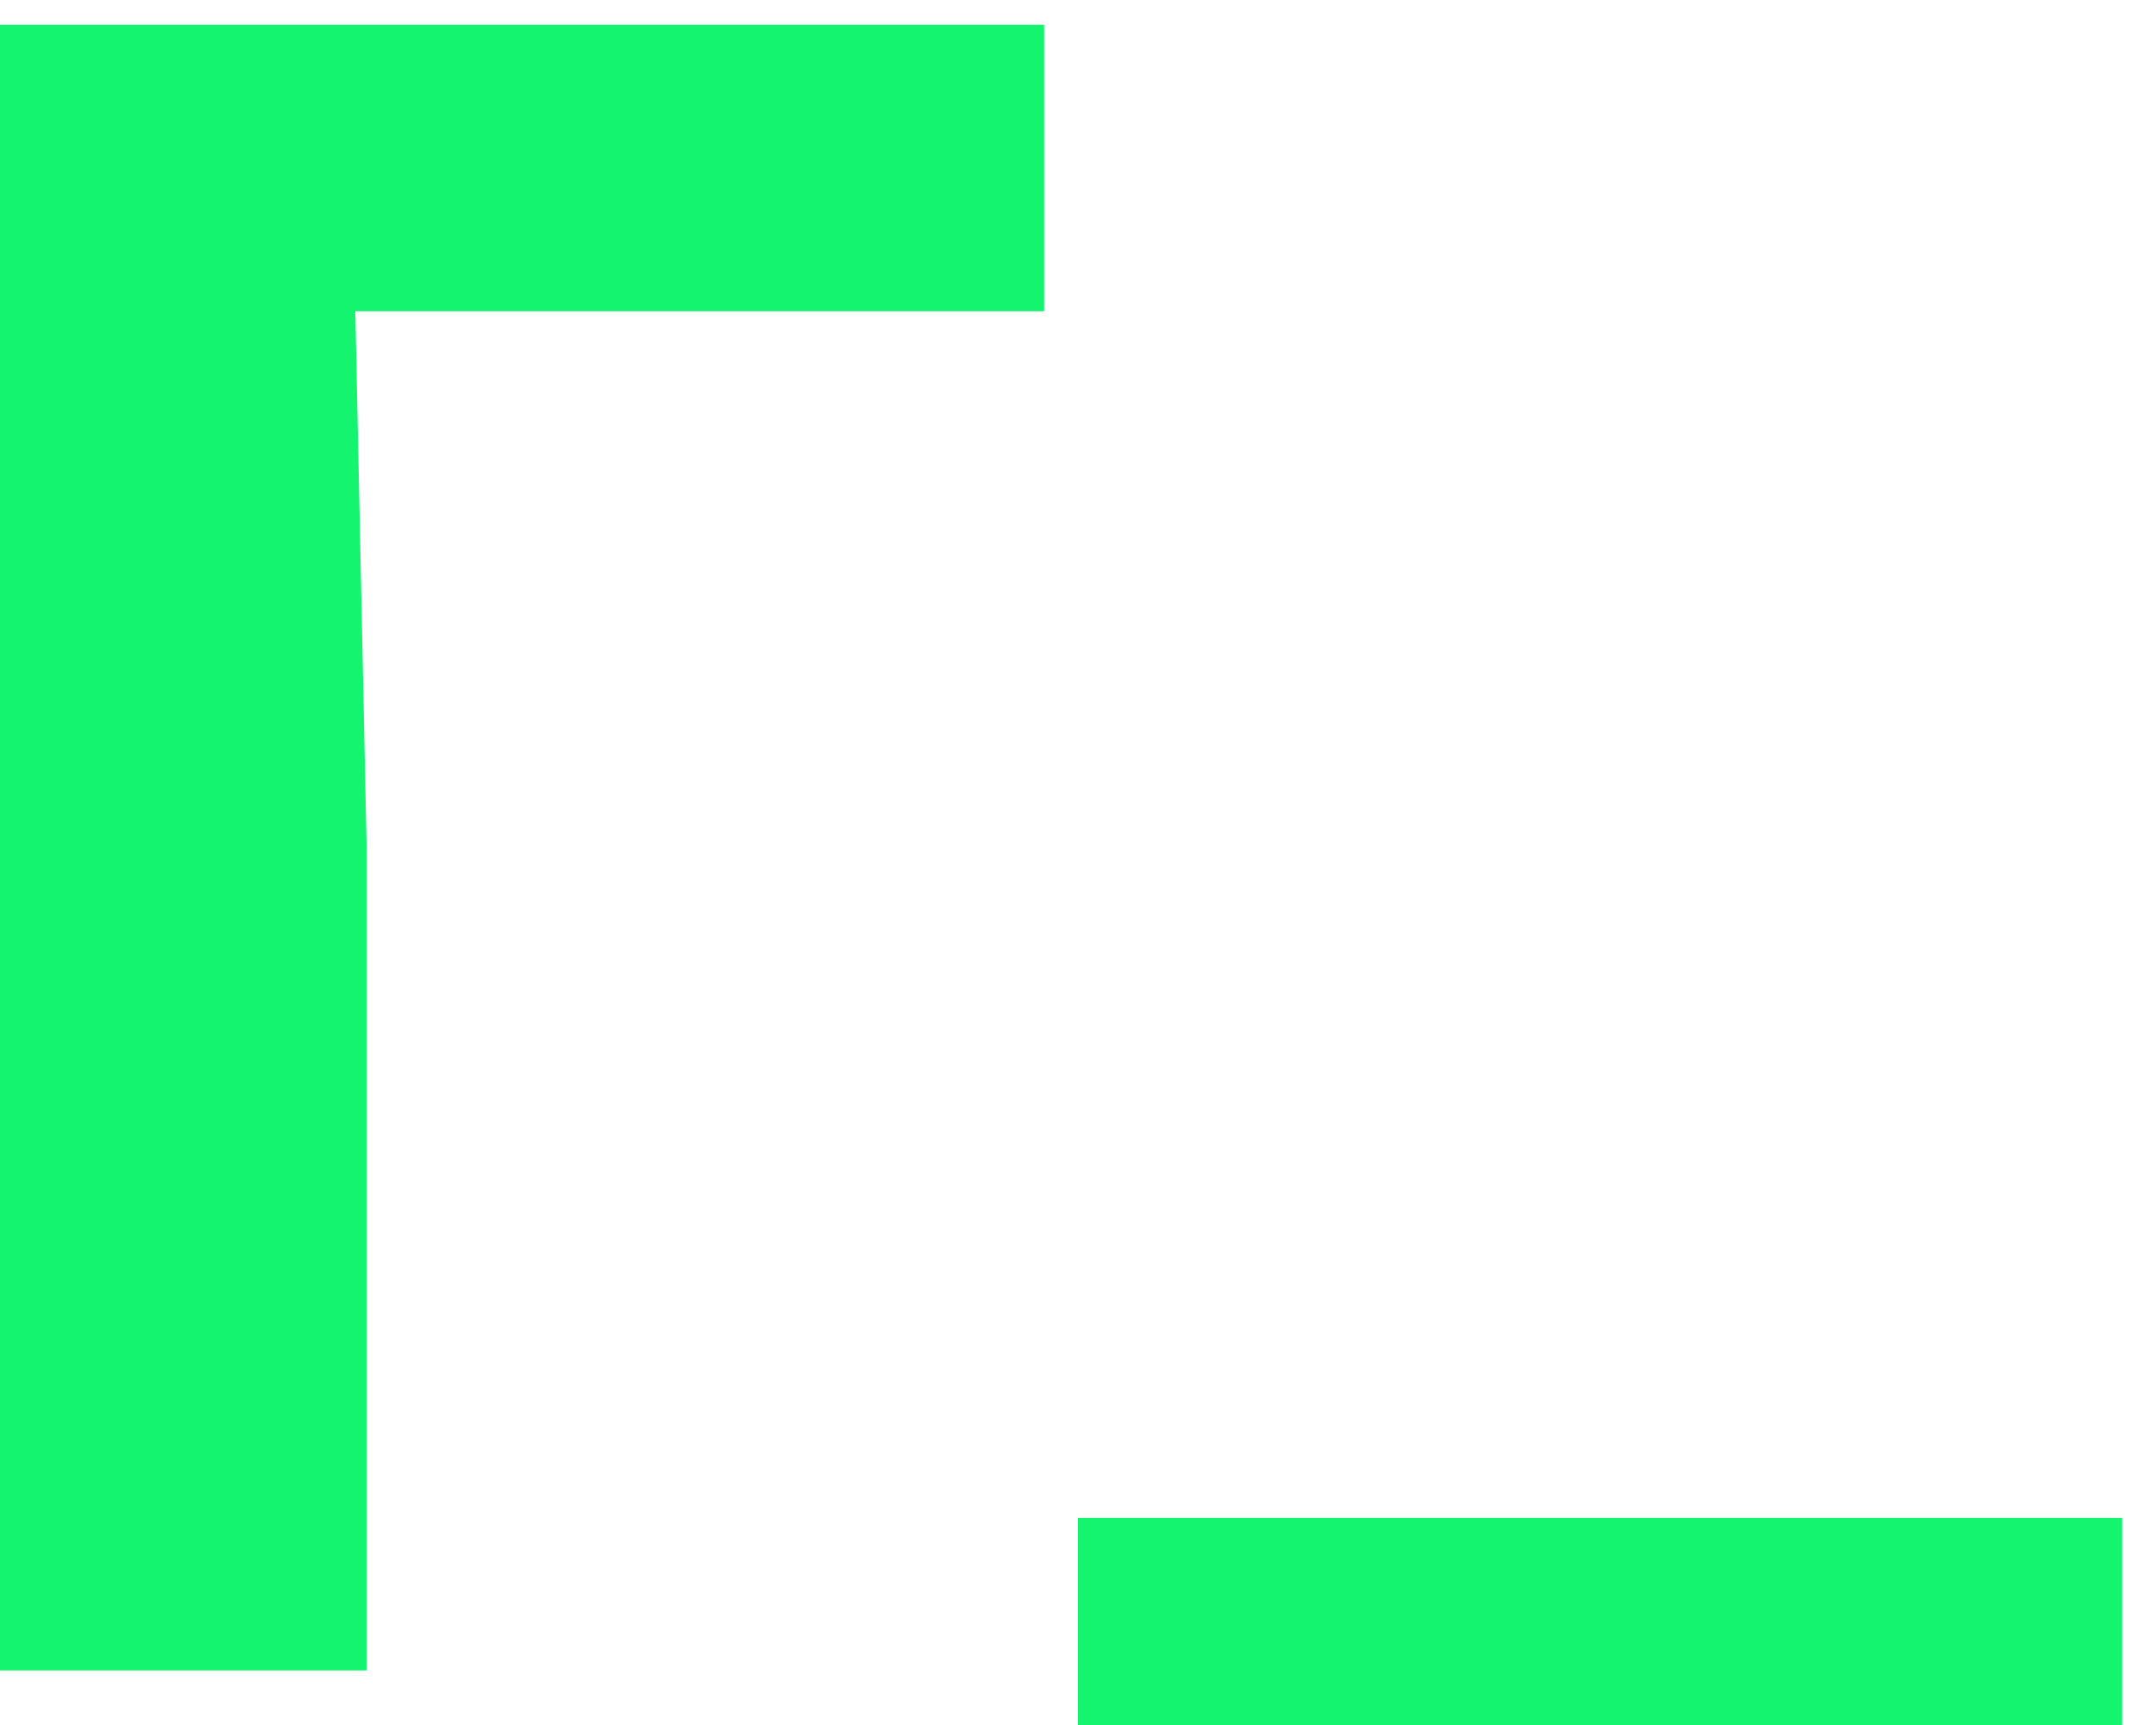
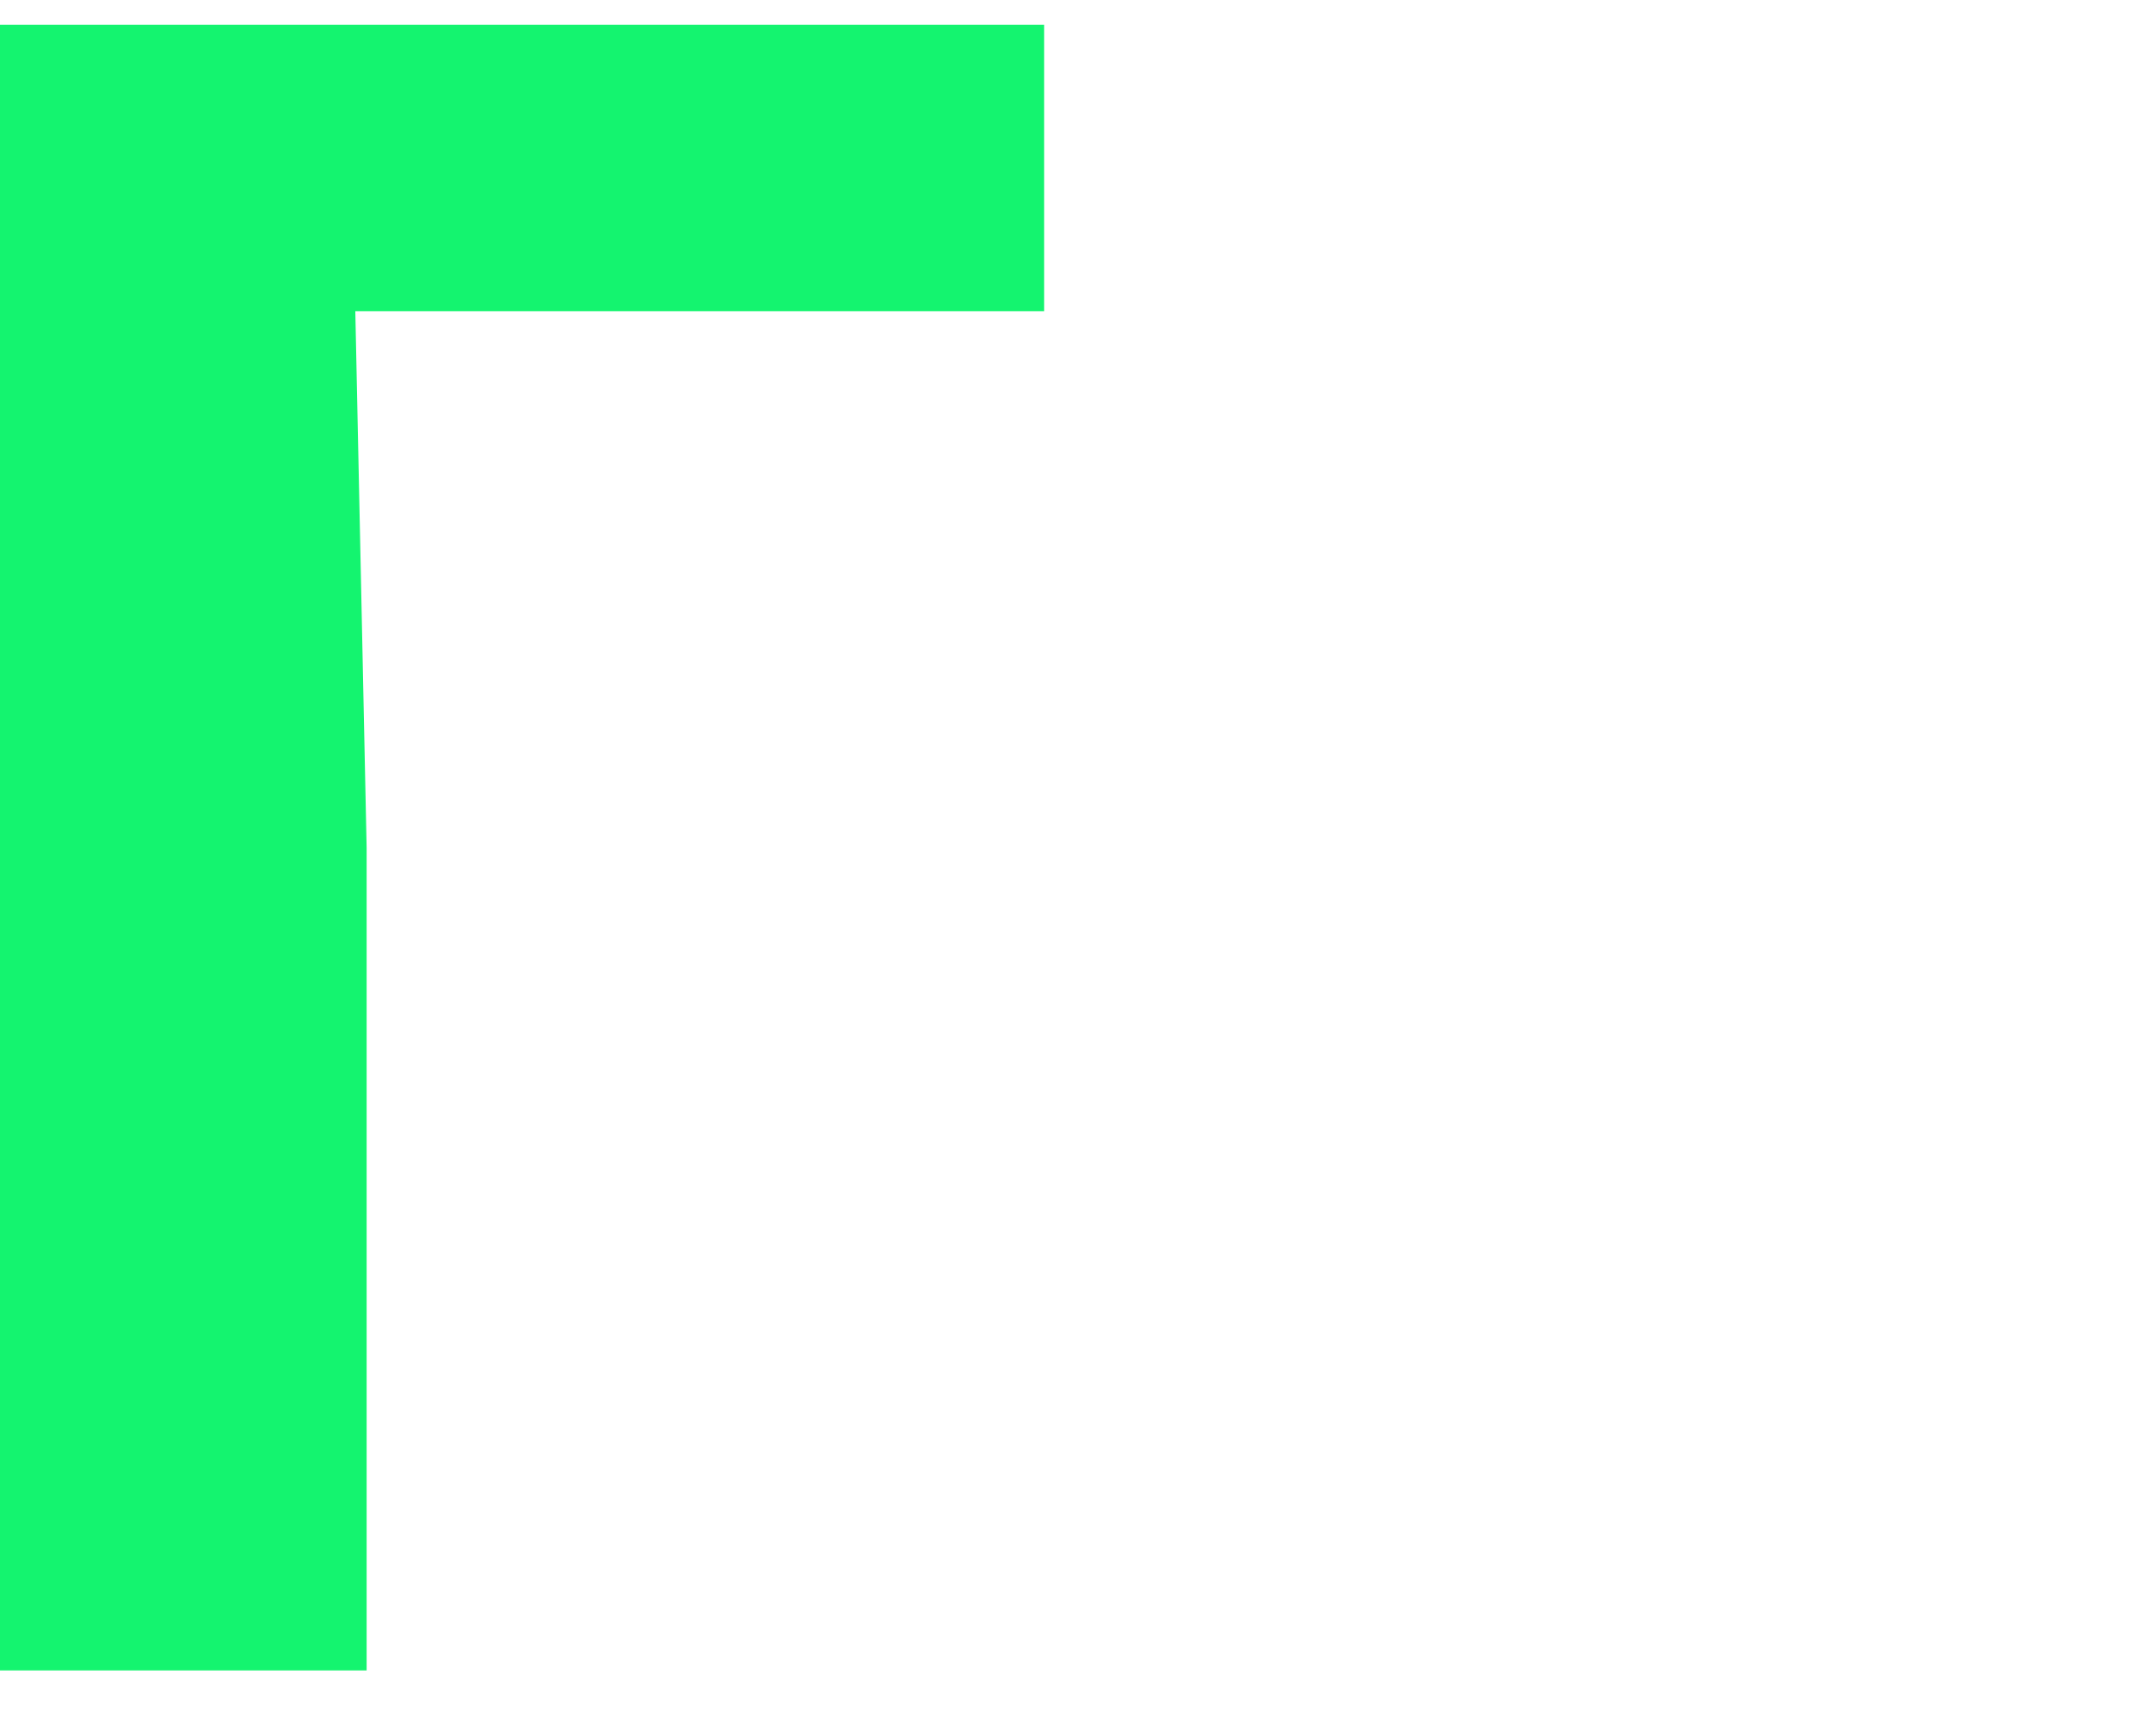
<svg xmlns="http://www.w3.org/2000/svg" width="20" height="16" viewBox="0 0 20 16" fill="none">
-   <path d="M0 0.23V2.887V15.494H3.401V7.862L3.296 2.887H9.686V0.23H3.239H0Z" fill="#14F46F" />
-   <path d="M19.686 14.079H10V16H19.686V14.079Z" fill="#14F46F" />
+   <path d="M0 0.23V2.887V15.494H3.401V7.862L3.296 2.887H9.686V0.23H3.239Z" fill="#14F46F" />
</svg>